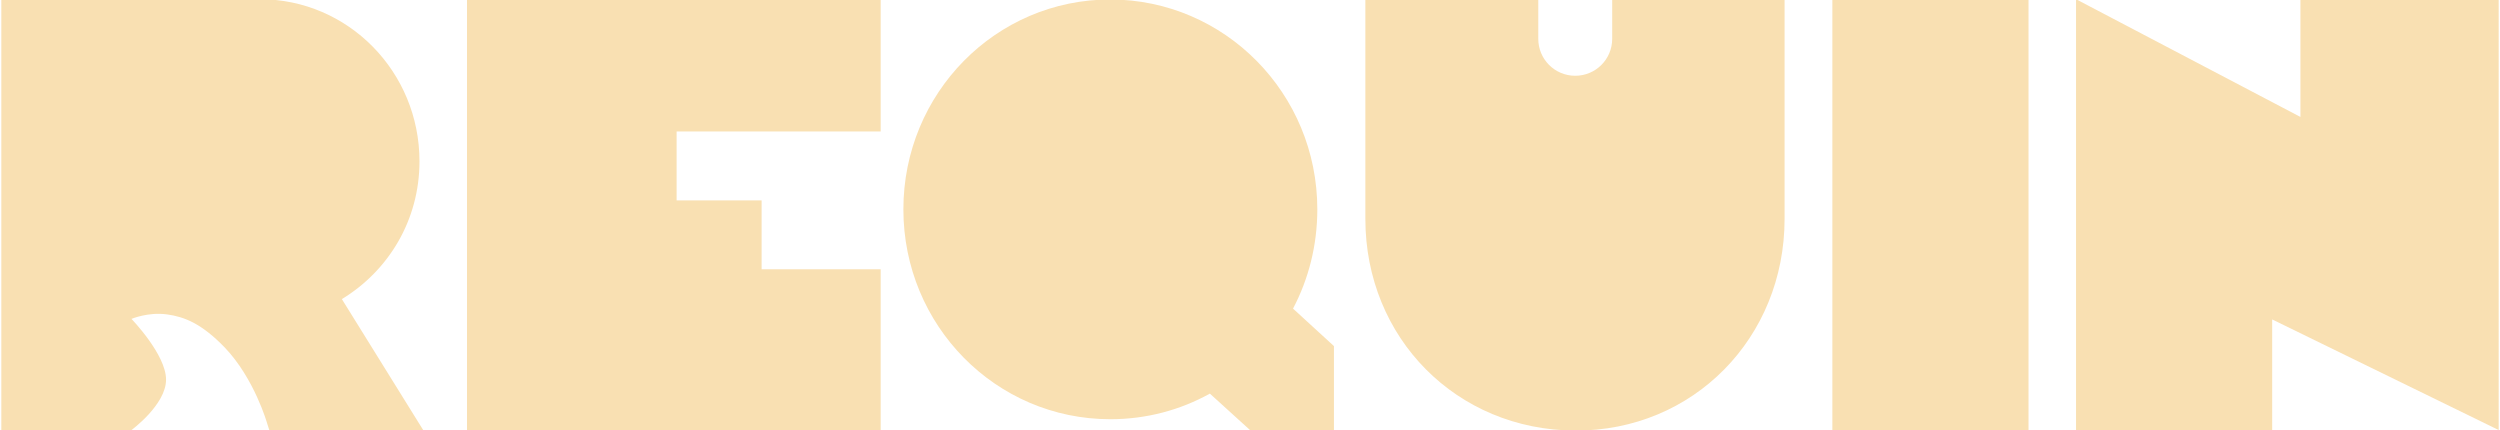
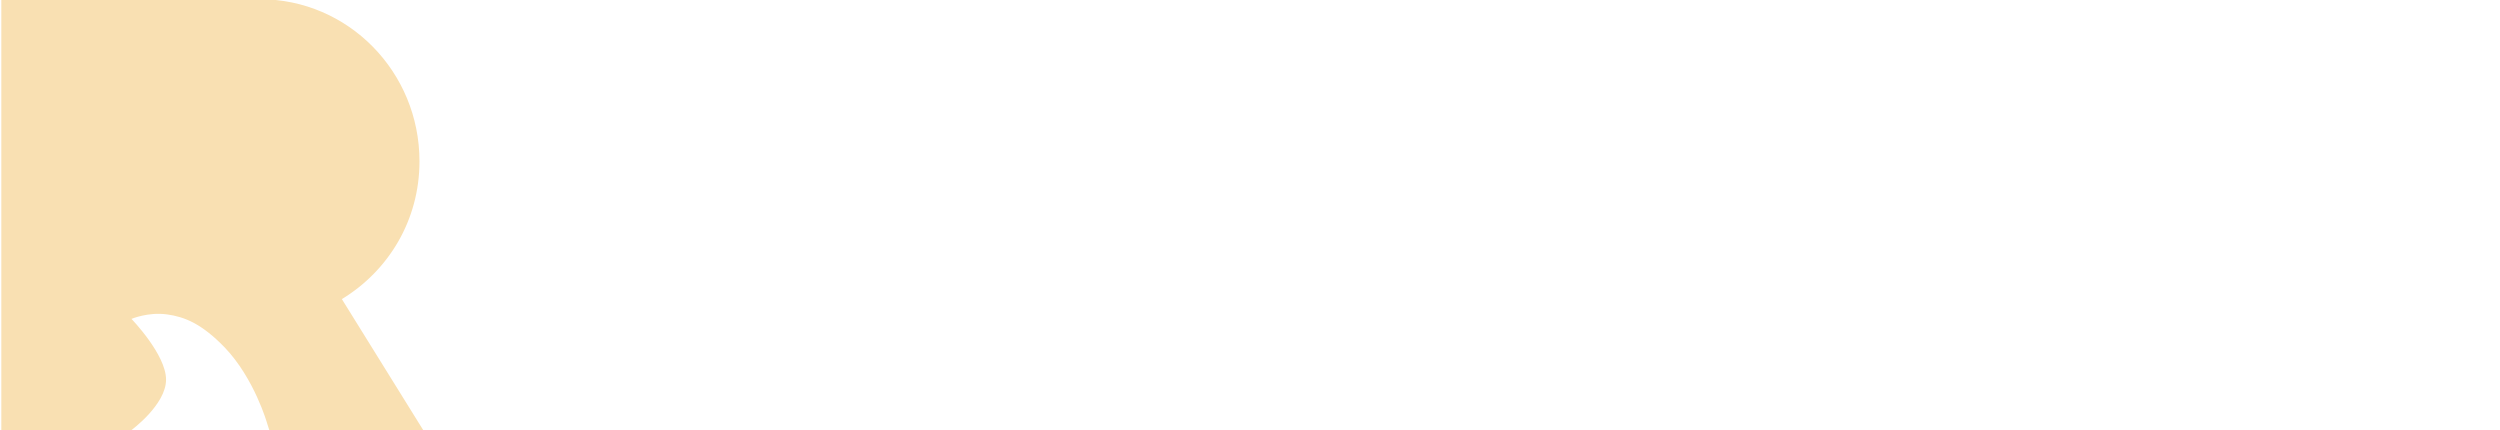
<svg xmlns="http://www.w3.org/2000/svg" version="1.1" id="Calque_1" x="0px" y="0px" viewBox="0 0 947 163" style="enable-background:new 0 0 947 163;" xml:space="preserve">
  <style type="text/css"> .st0{fill:#F9E0B2;} </style>
  <g>
-     <path class="st0" d="M176.9-0.3h156.7v50.1h-77.3v26.1h32.2V102h45.1v60.9H176.9V-0.3z" />
-     <path class="st0" d="M458.3,149.1c-11.2,6.2-24,9.7-37.7,9.7c-43.4,0-78.4-35.5-78.4-79.5c0-44,35-79.5,78.4-79.5 C464-0.1,499,35.4,499,79.3c0,13.6-3.3,26.4-9.2,37.6l15.5,14.2v31.8h-31.8L458.3,149.1z" />
-     <path class="st0" d="M517.2,82.9V-0.3h65.5v15c0,7.7,6.2,14,14,14c7.7,0,14-6.2,14-14v-15H676v83.2c0,45.1-34.6,80.4-79.4,80.2 C551.8,162.9,517.2,128.1,517.2,82.9z" />
-     <path class="st0" d="M694.1-0.3h74.3v163.2h-74.3V-0.3z" />
-     <path class="st0" d="M860.7,121v42h-74.3V-0.3l85,44.6V-0.3h75.1l0,163.2L860.7,121z" />
    <path class="st0" d="M129.5,113.3c17.6-10.7,29.4-29.8,29.4-52.2c0-33.9-27-61.4-60.5-61.4H0.5v163.2h49.3c0,0,13.1-9.6,13.1-19.1 c0-9.5-13.1-23-13.1-23s6.3-2.7,13.5-1.7c6.5,0.9,13,3.4,21.8,12.5c11.3,11.8,16.1,28.8,16.1,28.8l0.8,2.5h58.3L129.5,113.3z" />
  </g>
</svg>